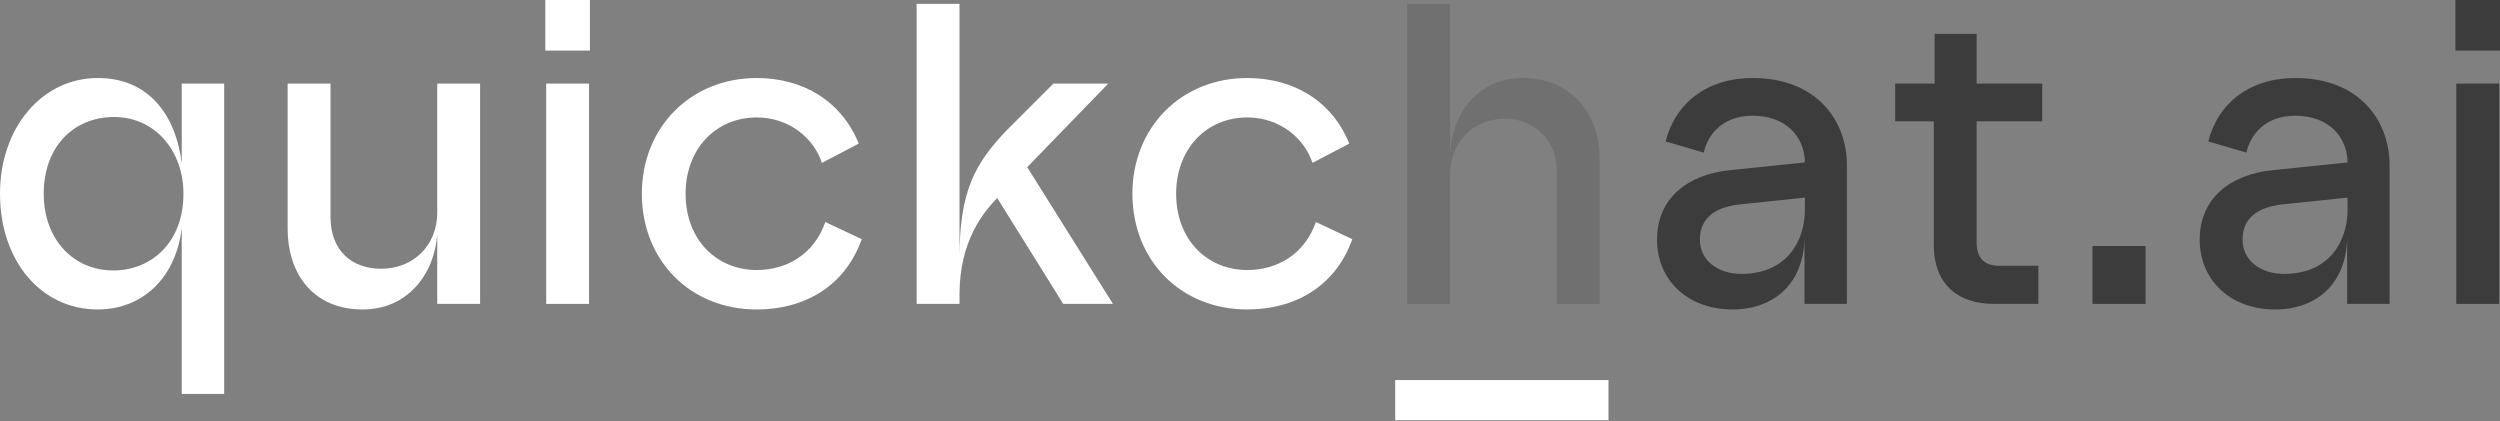
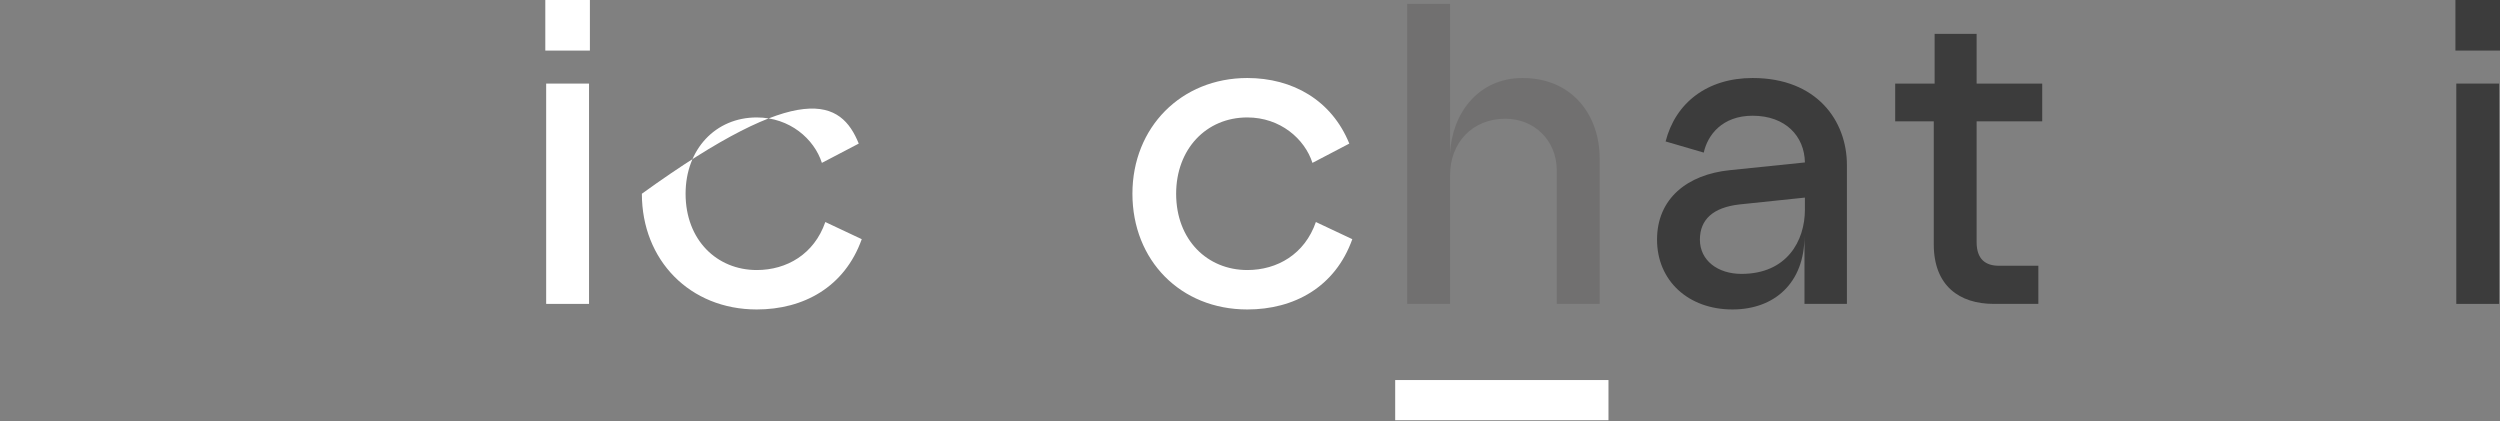
<svg xmlns="http://www.w3.org/2000/svg" width="1312" height="221" viewBox="0 0 1312 221" fill="none">
  <rect x="0" y="0" width="1312" height="221" fill="#808080" stroke="none" />
  <path d="M1289.06 159.484V43.864H1311.55V159.484H1289.06ZM1288.61 26.543V0H1312V26.543H1288.61Z" fill="#3C3C3C" />
-   <path d="M1193.99 162.408C1170.82 162.408 1154.4 147.337 1154.4 125.743C1154.4 104.148 1170.37 91.552 1192.64 89.302L1232.01 85.253C1231.78 71.532 1221.88 60.734 1204.56 60.734C1188.59 60.734 1180.94 70.857 1178.92 80.079L1158.9 74.231C1164.07 53.986 1180.72 40.94 1204.56 40.94C1238.3 40.94 1254.05 63.434 1254.05 86.603V159.484H1231.78V123.943C1231.78 148.462 1216.04 162.408 1193.99 162.408ZM1176.9 125.743C1176.9 136.765 1186.34 143.738 1198.71 143.738C1222.56 143.738 1232.01 126.417 1232.01 109.997V103.698L1197.59 107.297C1183.87 108.872 1176.9 115.17 1176.9 125.743Z" fill="#3C3C3C" />
-   <path d="M1098.11 159.484V129.117H1126V159.484H1098.11Z" fill="#3C3C3C" />
  <path d="M1046.33 159.484C1028.34 159.484 1014.84 150.036 1014.84 128.217V63.659H994.594V43.864H1015.29V17.77H1037.33V43.864H1071.75V63.659H1037.33V127.092C1037.33 136.09 1042.06 139.464 1049.03 139.464H1069.72V159.484H1046.33Z" fill="#3C3C3C" />
  <path d="M909.202 162.408C886.033 162.408 869.612 147.337 869.612 125.743C869.612 104.148 885.583 91.552 907.852 89.302L947.217 85.253C946.992 71.532 937.095 60.734 919.774 60.734C903.803 60.734 896.155 70.857 894.131 80.079L874.111 74.231C879.285 53.986 895.93 40.94 919.774 40.94C953.516 40.94 969.261 63.434 969.261 86.603V159.484H946.992V123.943C946.992 148.462 931.246 162.408 909.202 162.408ZM892.106 125.743C892.106 136.765 901.554 143.738 913.926 143.738C937.77 143.738 947.217 126.417 947.217 109.997V103.698L912.801 107.297C899.08 108.872 892.106 115.17 892.106 125.743Z" fill="#3C3C3C" />
  <path d="M738.495 159.484V2.024H760.99V80.754C761.89 59.835 775.611 40.94 799.005 40.94C825.548 40.94 839.495 60.959 839.495 83.004V159.484H817V89.527C817 73.556 805.078 62.309 790.007 62.309C772.687 62.309 760.99 74.906 760.99 92.001V159.484H738.495Z" fill="#717070" />
  <path d="M654.58 162.408C619.489 162.408 594.295 136.54 594.295 101.674C594.295 66.808 619.939 40.94 654.58 40.94C678.424 40.94 698.893 52.636 708.116 75.356L688.771 85.478C684.722 72.881 671.9 61.634 654.58 61.634C632.985 61.634 617.239 78.28 617.239 101.674C617.239 125.968 633.66 141.714 654.58 141.714C670.326 141.714 684.722 133.391 690.57 116.52L709.691 125.518C700.693 150.711 679.099 162.408 654.58 162.408Z" fill="white" />
-   <path d="M481.051 159.484V2.024H503.545V135.19C503.545 99.874 511.868 85.703 528.289 68.382L552.808 43.864H581.6L539.086 87.727L584.075 159.484H557.981L523.34 103.923C516.142 111.346 503.545 126.417 503.545 154.535V159.484H481.051Z" fill="white" />
-   <path d="M397.135 162.408C362.044 162.408 336.851 136.54 336.851 101.674C336.851 66.808 362.494 40.94 397.135 40.94C420.979 40.94 441.449 52.636 450.672 75.356L431.327 85.478C427.278 72.881 414.456 61.634 397.135 61.634C375.541 61.634 359.795 78.28 359.795 101.674C359.795 125.968 376.216 141.714 397.135 141.714C412.881 141.714 427.278 133.391 433.126 116.52L452.246 125.518C443.248 150.711 421.654 162.408 397.135 162.408Z" fill="white" />
+   <path d="M397.135 162.408C362.044 162.408 336.851 136.54 336.851 101.674C420.979 40.94 441.449 52.636 450.672 75.356L431.327 85.478C427.278 72.881 414.456 61.634 397.135 61.634C375.541 61.634 359.795 78.28 359.795 101.674C359.795 125.968 376.216 141.714 397.135 141.714C412.881 141.714 427.278 133.391 433.126 116.52L452.246 125.518C443.248 150.711 421.654 162.408 397.135 162.408Z" fill="white" />
  <path d="M286.631 159.484V43.864H309.125V159.484H286.631ZM286.181 26.543V0H309.575V26.543H286.181Z" fill="white" />
-   <path d="M251.956 43.864V159.484H229.462V122.818C228.112 143.513 214.166 162.408 190.322 162.408C163.554 162.408 150.957 142.613 150.957 120.344V43.864H173.451V113.821C173.451 131.816 184.924 141.039 199.995 141.039C217.315 141.039 229.462 128.442 229.462 111.571V43.864H251.956Z" fill="white" />
-   <path d="M59.835 61.409C38.69 61.409 22.944 76.93 22.944 101.674C22.944 125.743 38.69 141.938 59.385 141.938C79.405 141.938 96.275 127.317 96.275 101.674C96.275 79.18 81.429 61.409 59.835 61.409ZM0 101.674C0 67.033 22.044 40.94 51.287 40.94C77.83 40.94 92.226 60.06 95.376 85.703V43.864H117.645V206.722H95.376V119.669C92.226 146.212 74.456 162.408 51.287 162.408C21.594 162.408 0 136.99 0 101.674Z" fill="white" />
  <path fill-rule="evenodd" clip-rule="evenodd" d="M844.129 220.534H732.197V199.446H844.129V220.534Z" fill="white" />
</svg>